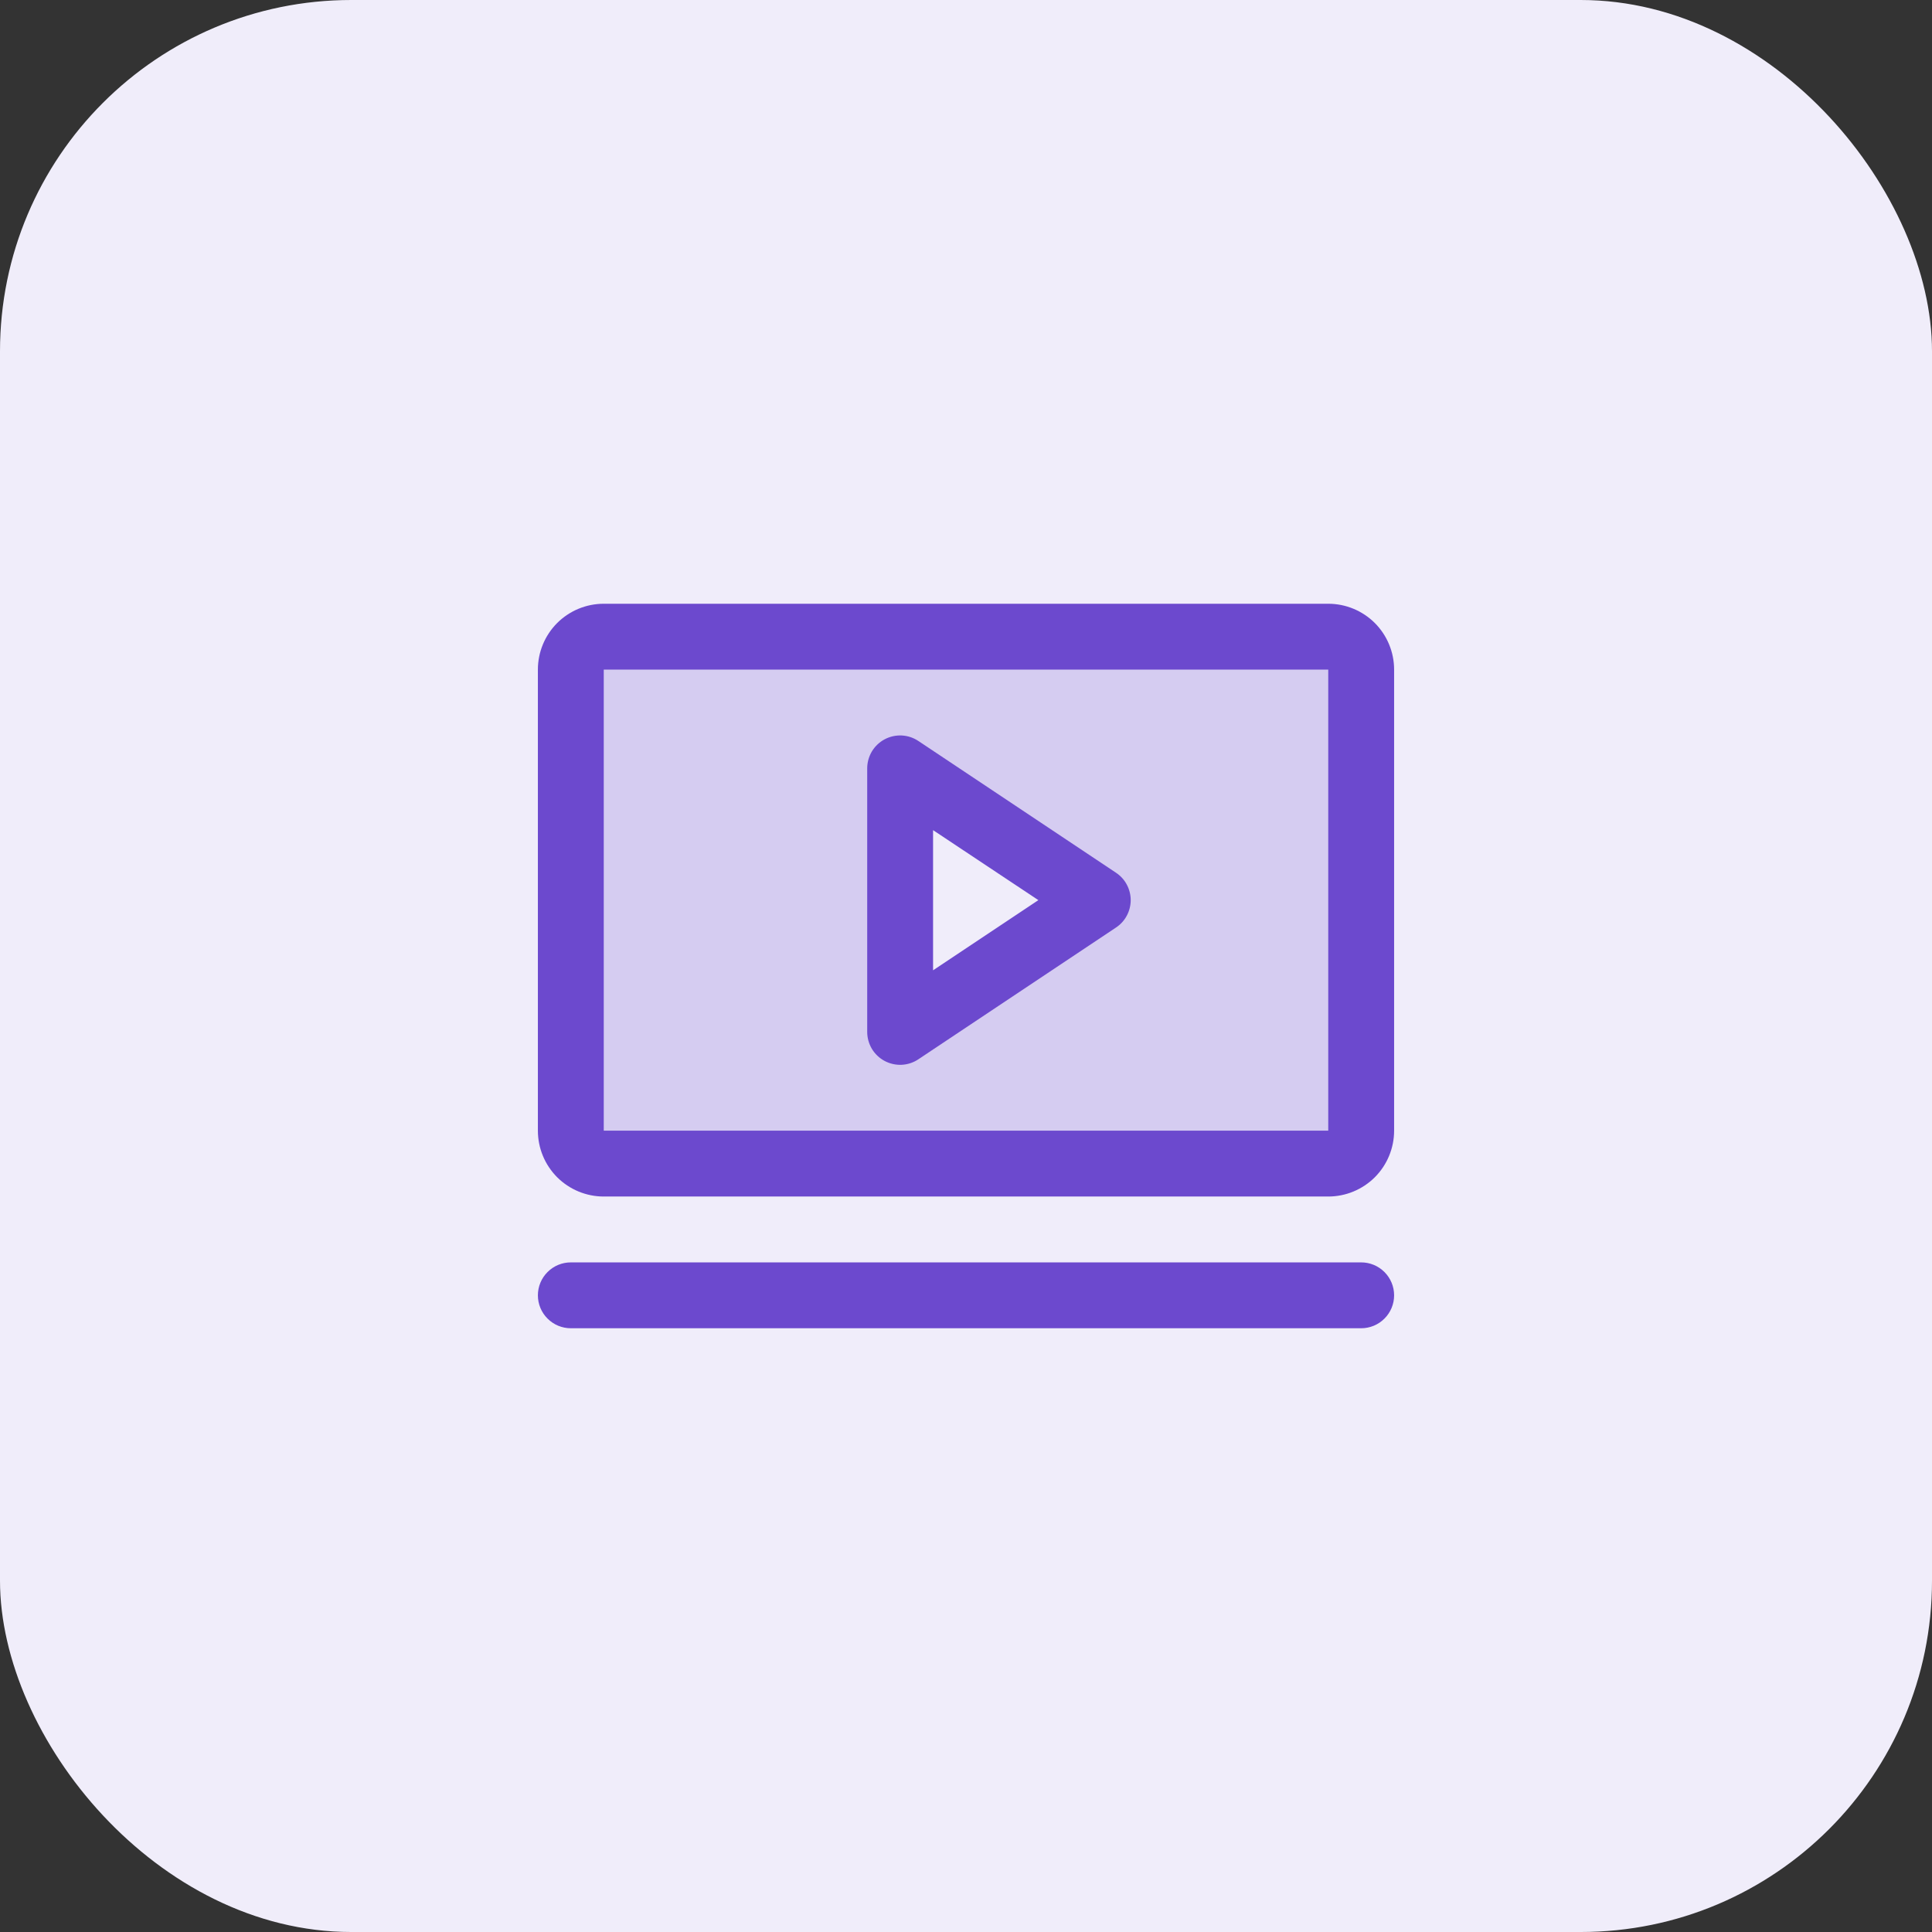
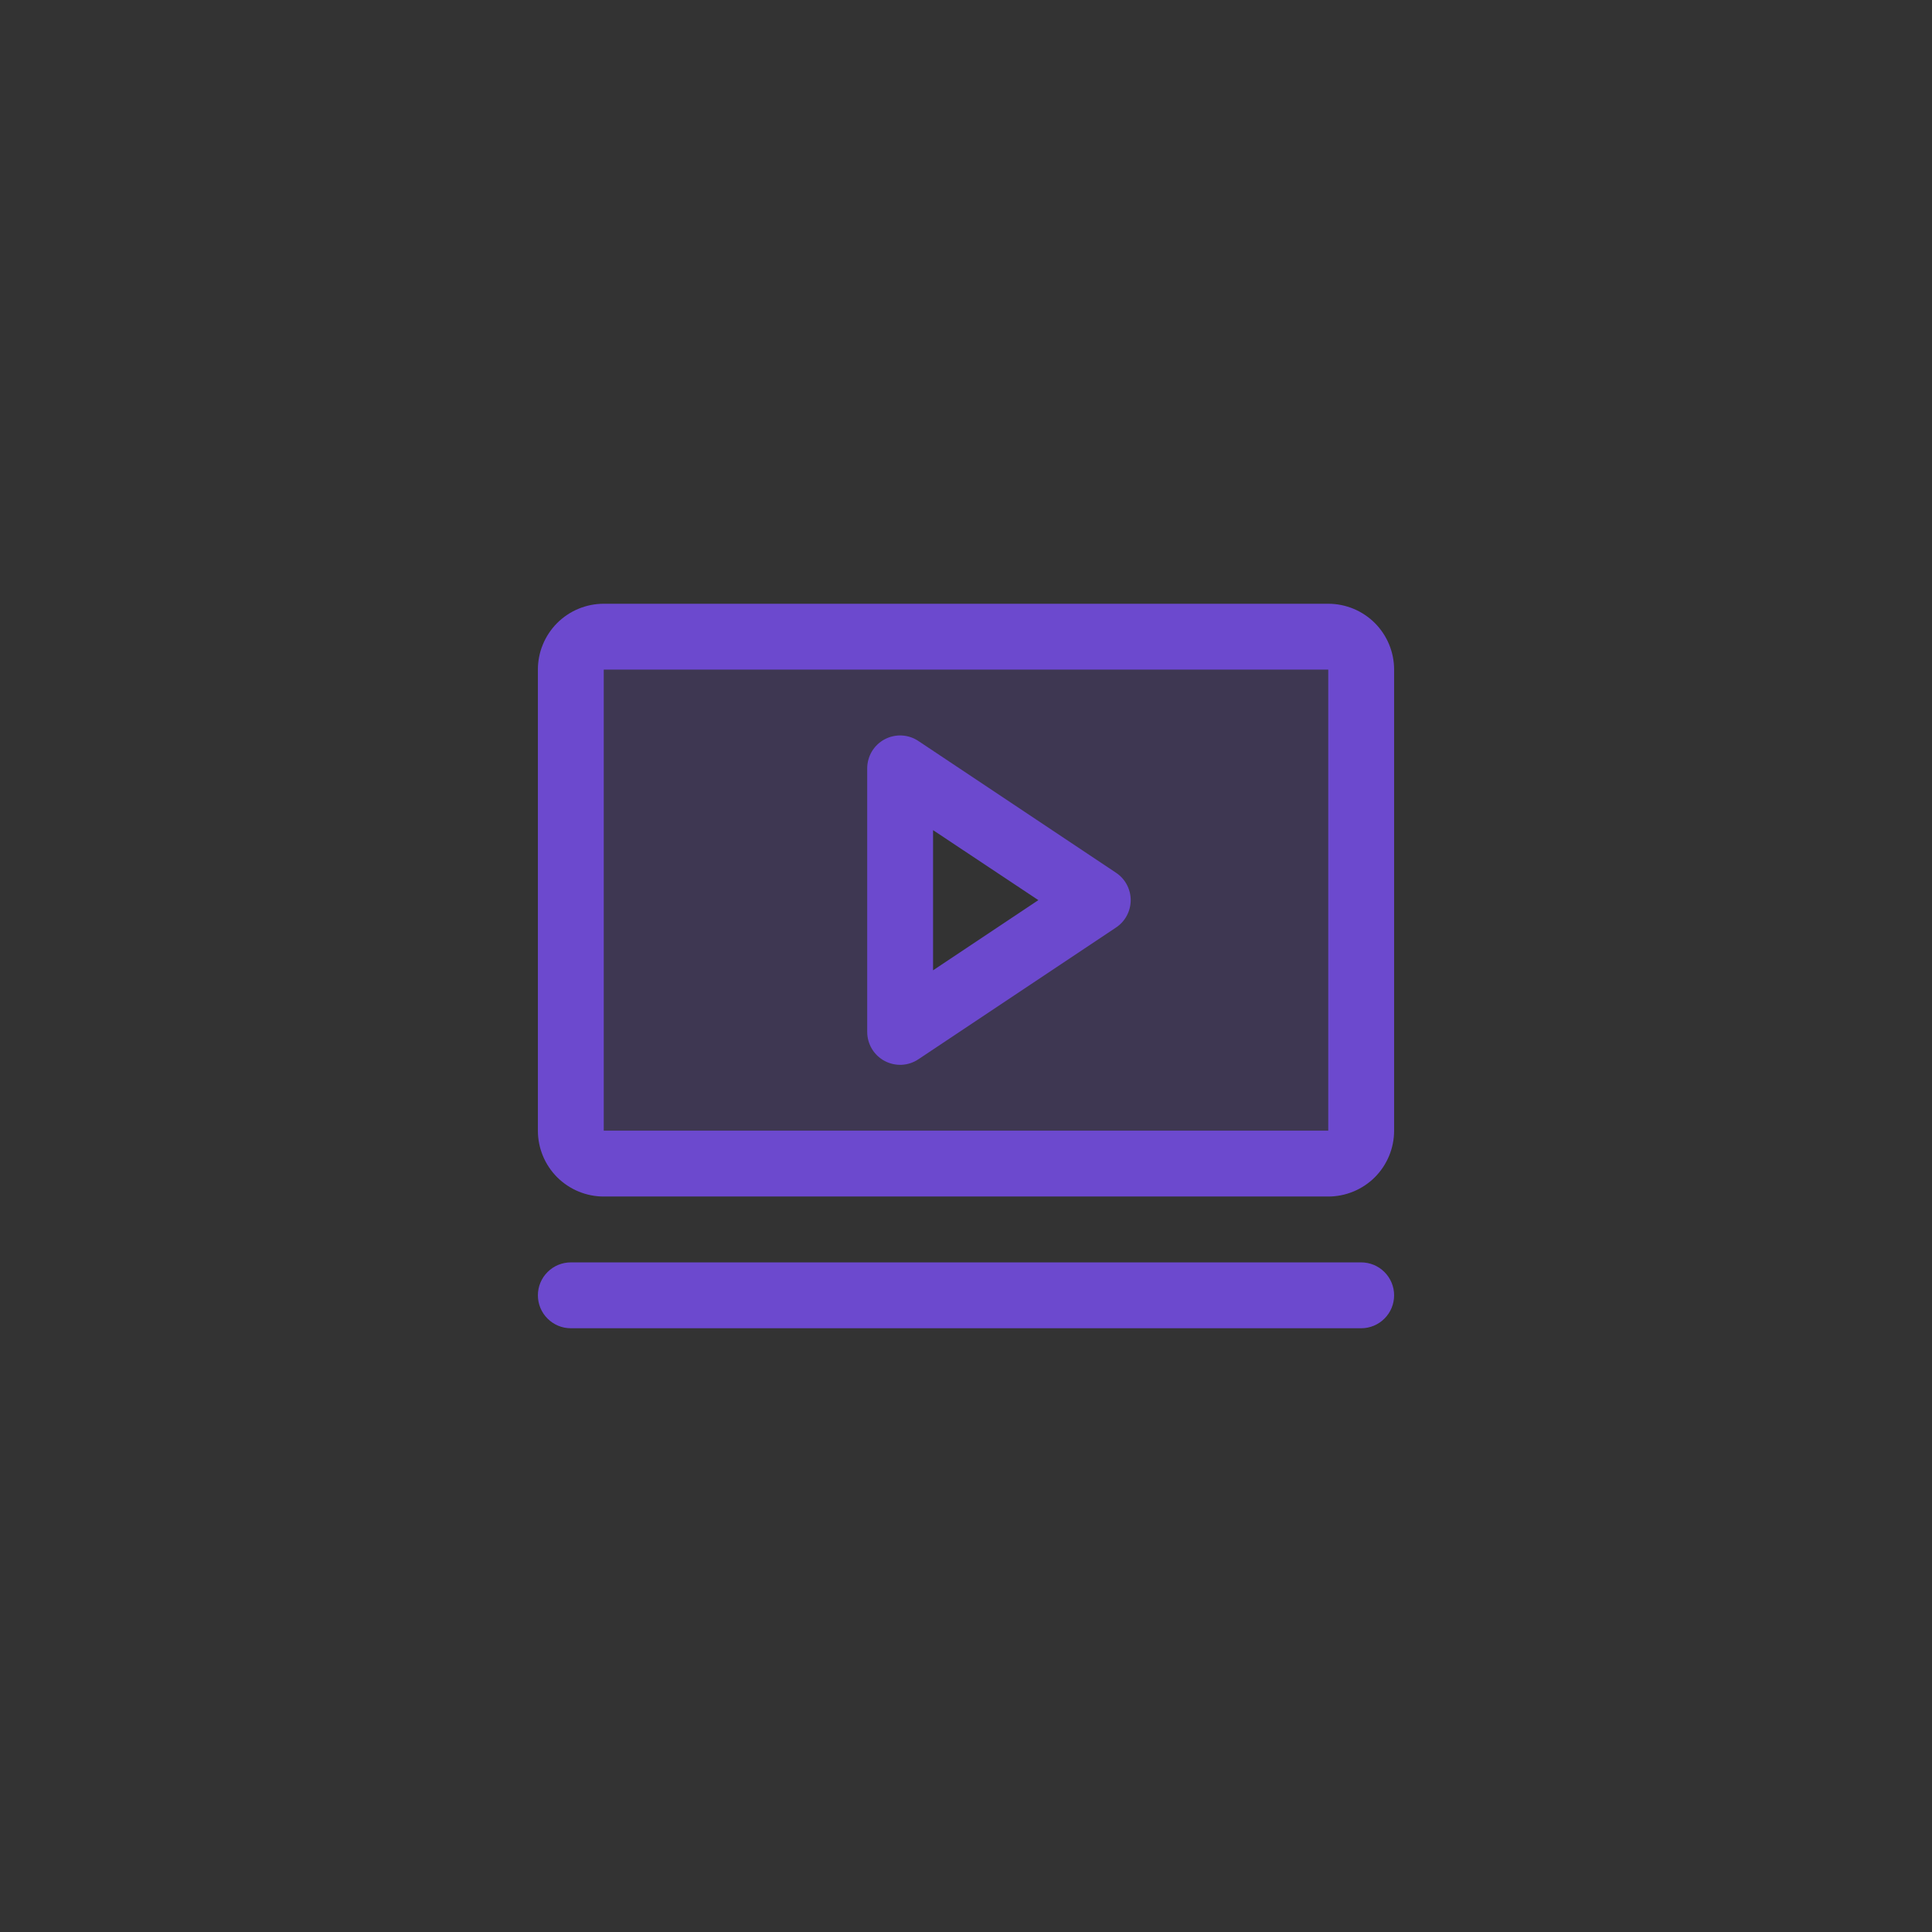
<svg xmlns="http://www.w3.org/2000/svg" width="44" height="44" viewBox="0 0 44 44" fill="none">
  <rect x="0" y="0" width="44" height="44" fill="#333333" stroke="none" />
-   <rect width="44" height="44" rx="8" fill="#F0EDFA" />
  <path opacity="0.2" d="M30.25 14.5H13.75C13.551 14.5 13.36 14.579 13.22 14.72C13.079 14.86 13 15.051 13 15.25V25.75C13 25.949 13.079 26.14 13.22 26.28C13.36 26.421 13.551 26.5 13.75 26.5H30.25C30.449 26.5 30.64 26.421 30.78 26.28C30.921 26.14 31 25.949 31 25.75V15.25C31 15.051 30.921 14.86 30.78 14.72C30.64 14.579 30.449 14.5 30.25 14.5ZM20.5 23.5V17.5L25 20.5L20.5 23.5Z" fill="#6C49CE" />
  <path d="M25.416 19.876L20.916 16.876C20.803 16.8 20.672 16.757 20.536 16.75C20.401 16.744 20.266 16.774 20.146 16.838C20.026 16.902 19.926 16.998 19.856 17.114C19.787 17.231 19.75 17.364 19.75 17.5V23.5C19.75 23.636 19.787 23.769 19.856 23.886C19.926 24.002 20.026 24.098 20.146 24.162C20.266 24.226 20.401 24.256 20.536 24.25C20.672 24.243 20.803 24.2 20.916 24.124L25.416 21.124C25.519 21.056 25.604 20.963 25.662 20.854C25.72 20.745 25.751 20.624 25.751 20.5C25.751 20.376 25.72 20.255 25.662 20.146C25.604 20.037 25.519 19.944 25.416 19.876ZM21.25 22.098V18.906L23.648 20.5L21.25 22.098ZM30.25 13.75H13.75C13.352 13.75 12.971 13.908 12.689 14.189C12.408 14.471 12.25 14.852 12.25 15.25V25.75C12.25 26.148 12.408 26.529 12.689 26.811C12.971 27.092 13.352 27.25 13.75 27.25H30.25C30.648 27.25 31.029 27.092 31.311 26.811C31.592 26.529 31.75 26.148 31.75 25.75V15.25C31.75 14.852 31.592 14.471 31.311 14.189C31.029 13.908 30.648 13.75 30.25 13.75ZM30.25 25.75H13.75V15.25H30.25V25.75ZM31.75 29.5C31.75 29.699 31.671 29.89 31.53 30.03C31.39 30.171 31.199 30.25 31 30.25H13C12.801 30.25 12.61 30.171 12.47 30.03C12.329 29.89 12.25 29.699 12.25 29.5C12.25 29.301 12.329 29.11 12.47 28.97C12.61 28.829 12.801 28.75 13 28.75H31C31.199 28.75 31.39 28.829 31.53 28.97C31.671 29.11 31.75 29.301 31.75 29.5Z" fill="#6C49CE" />
</svg>